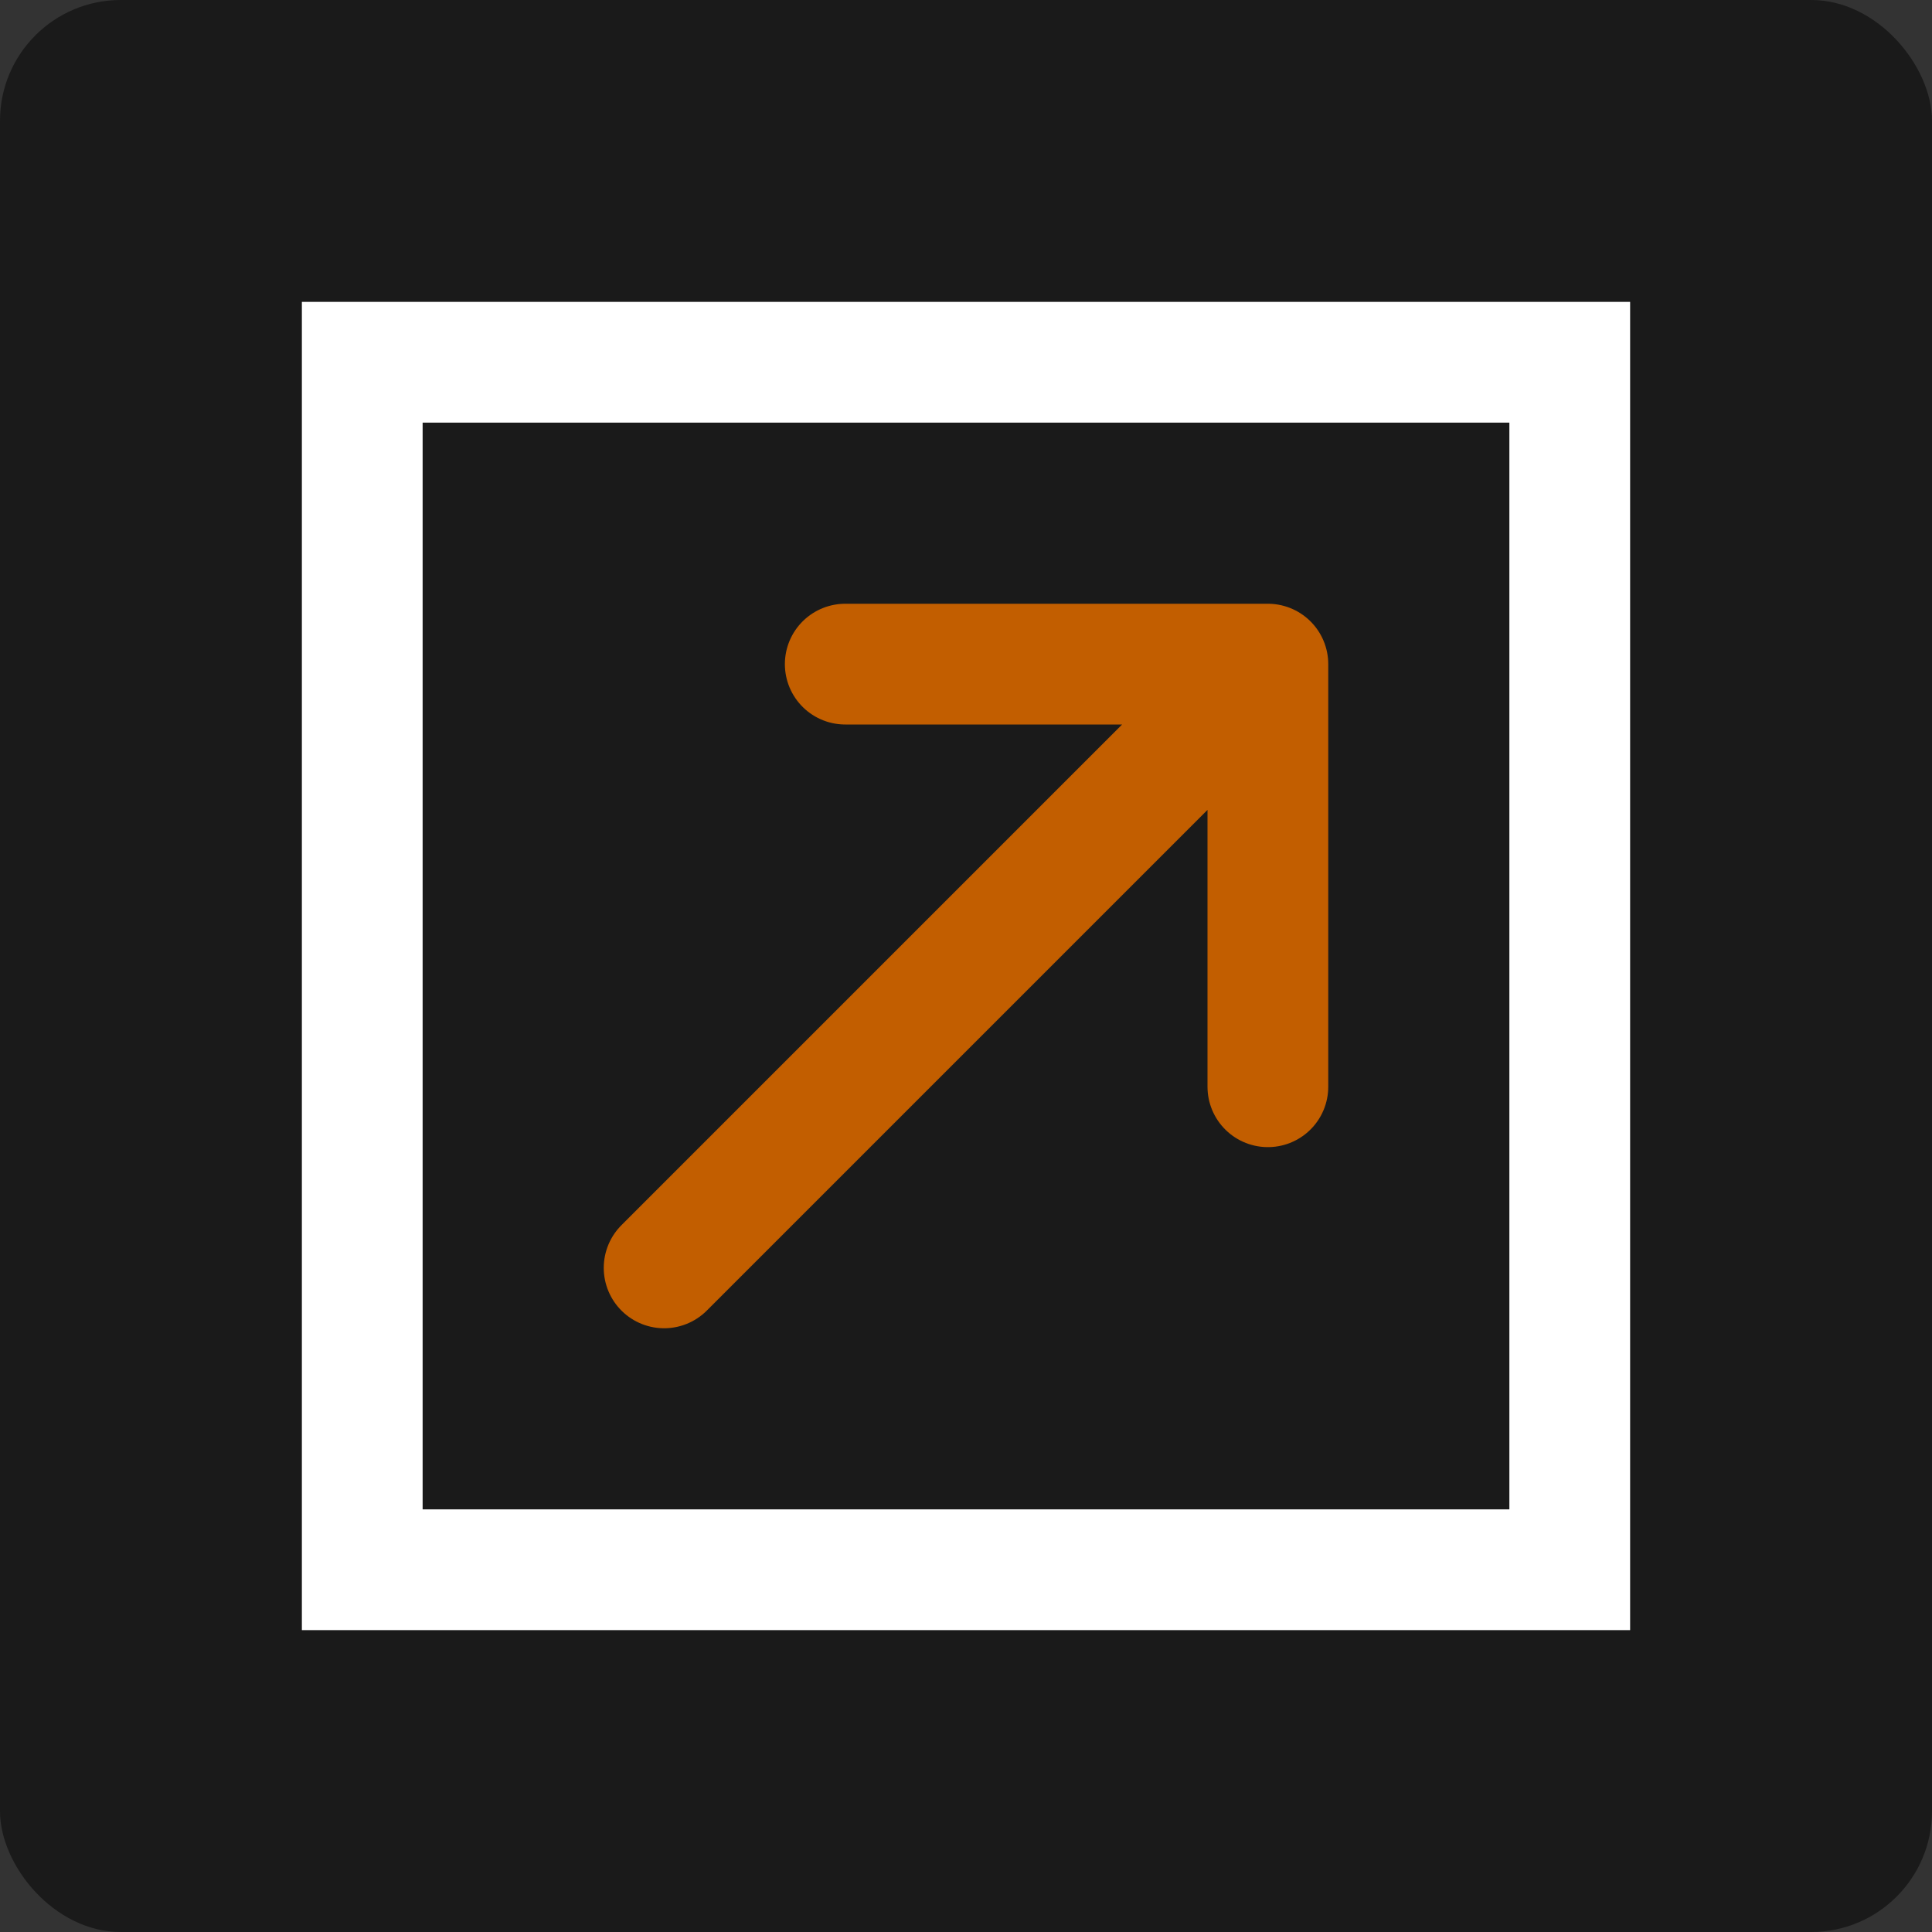
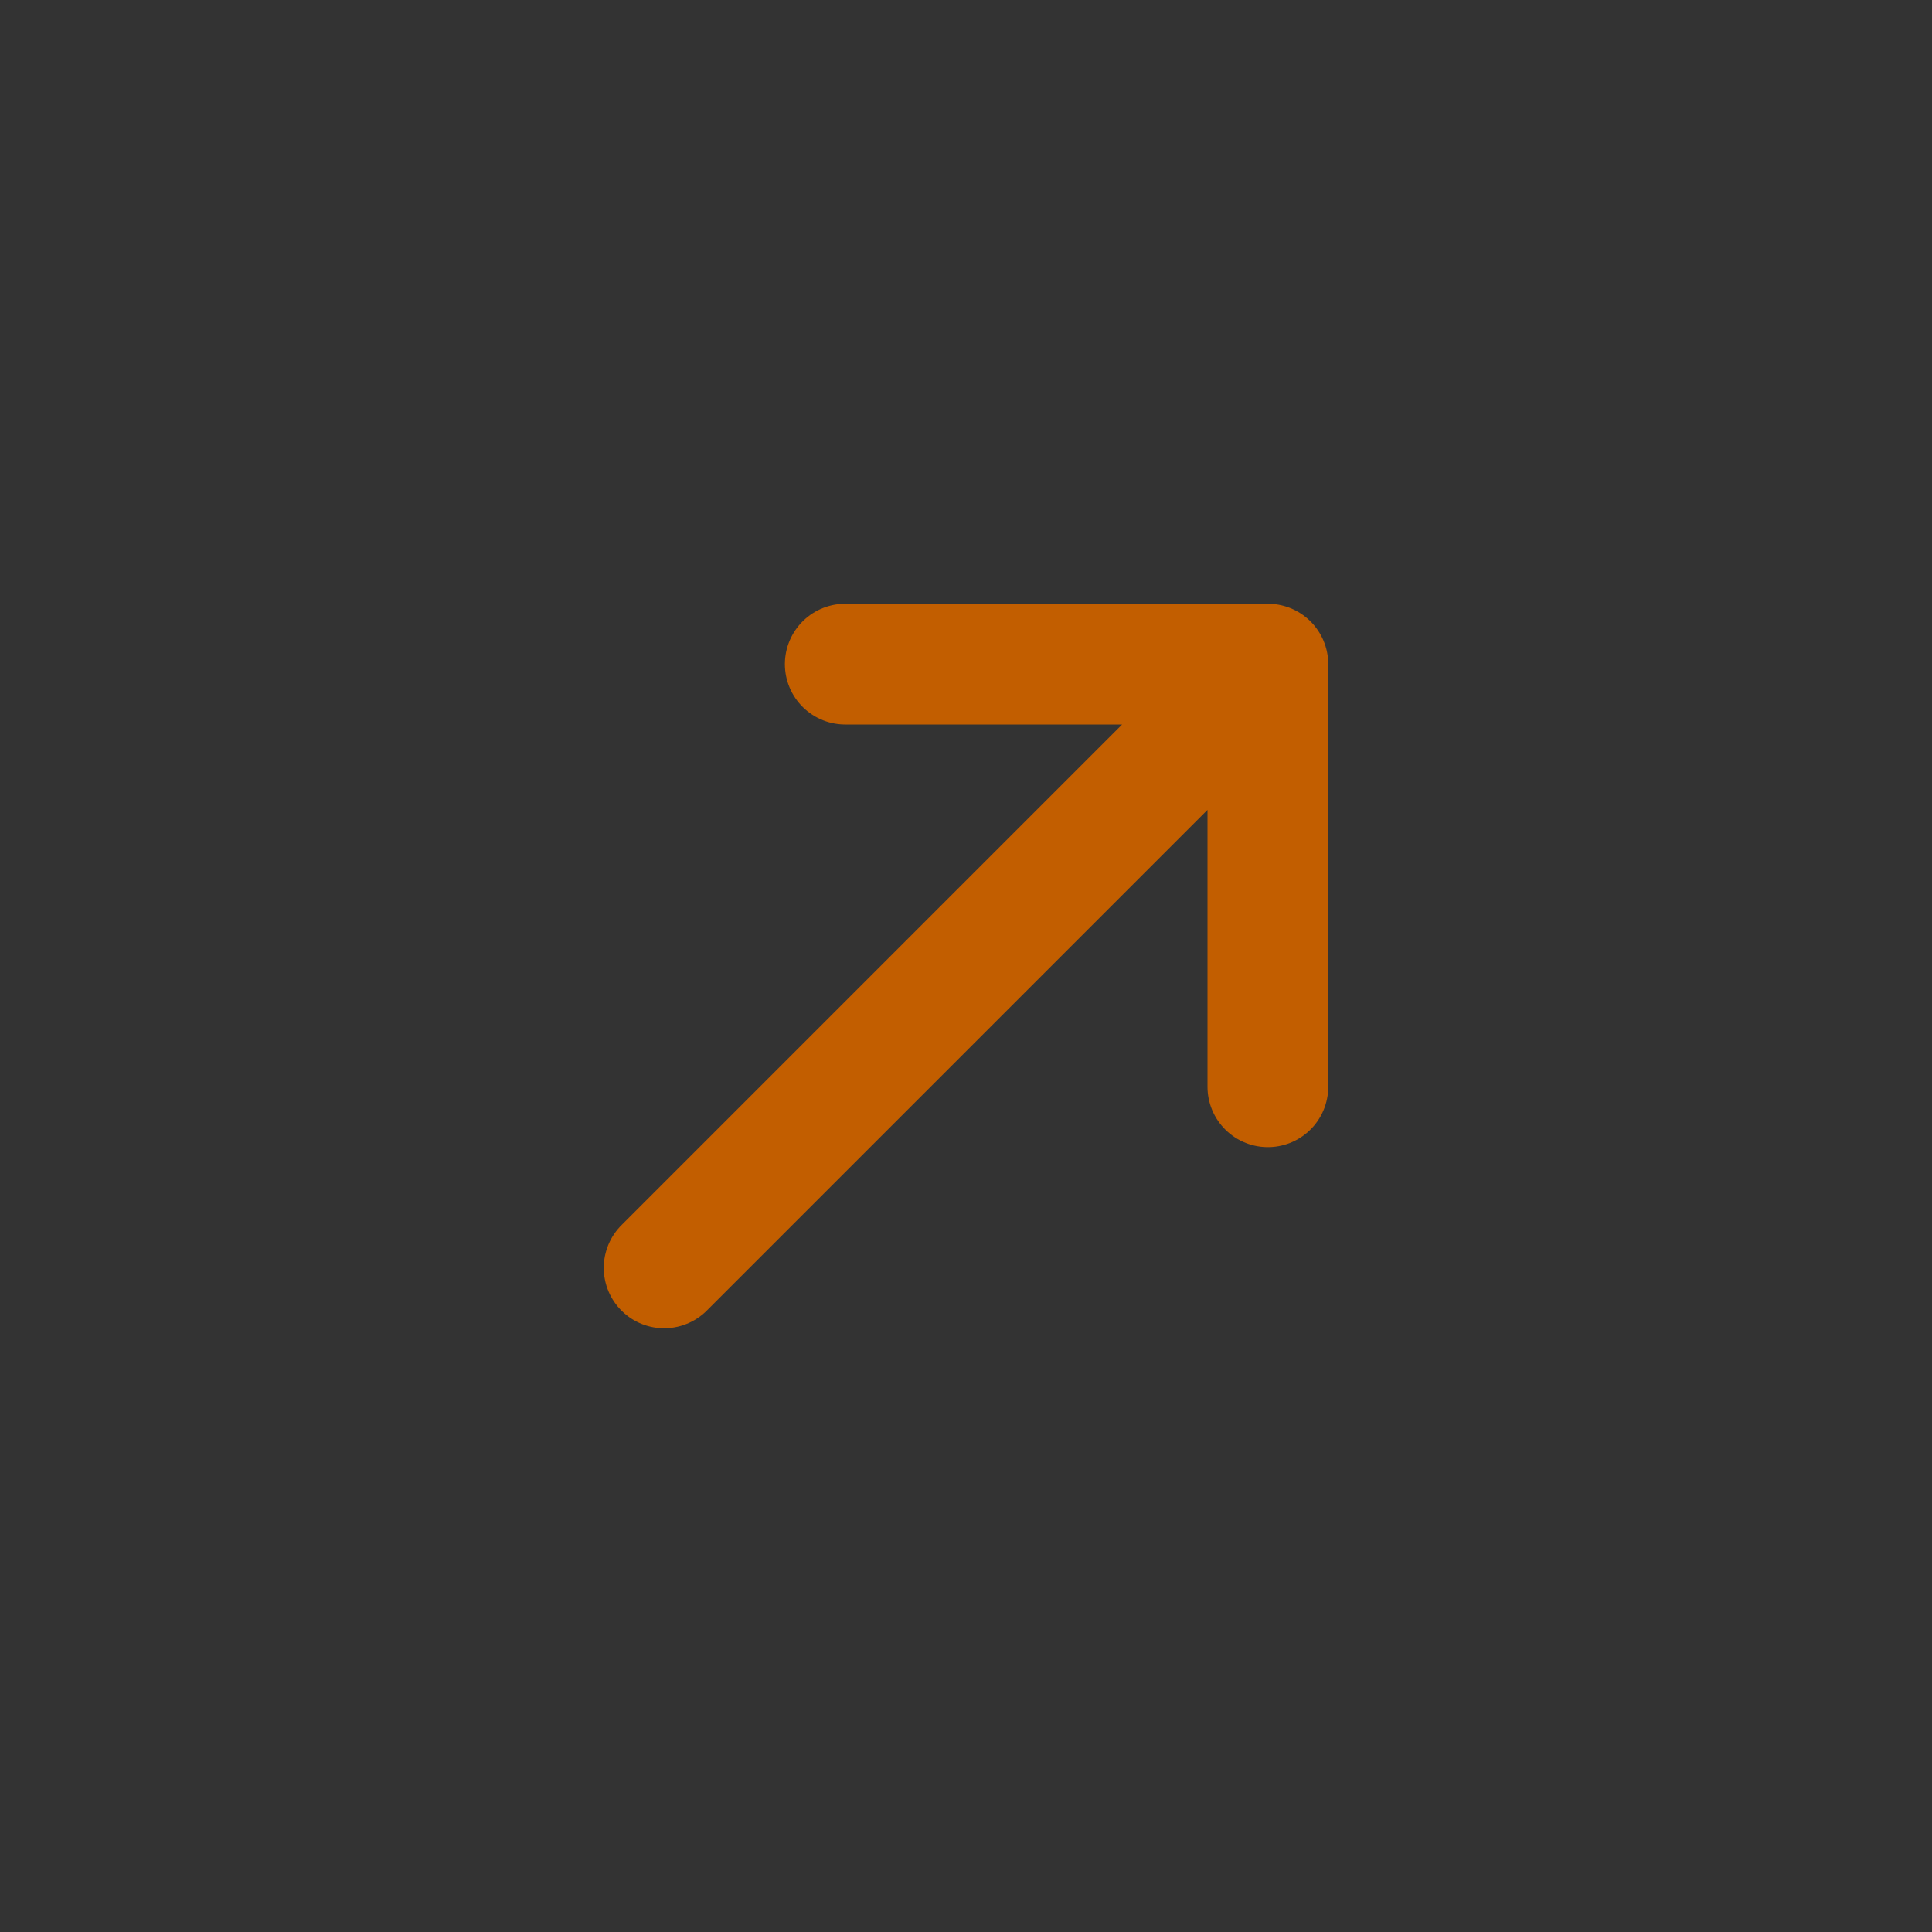
<svg xmlns="http://www.w3.org/2000/svg" width="64" height="64" viewBox="0 0 64 64" fill="none">
  <rect x="0" y="0" width="64" height="64" fill="#333333" stroke="none" />
-   <rect width="64" height="64" rx="4" fill="#1A1A1A" />
-   <rect x="12" y="12" width="40" height="40" stroke="white" stroke-width="4" />
-   <path d="M22 42L42 22M42 22H28M42 22V36" stroke="#C25E00" stroke-width="4" stroke-linecap="round" stroke-linejoin="round" />
+   <path d="M22 42L42 22H28M42 22V36" stroke="#C25E00" stroke-width="4" stroke-linecap="round" stroke-linejoin="round" />
</svg>